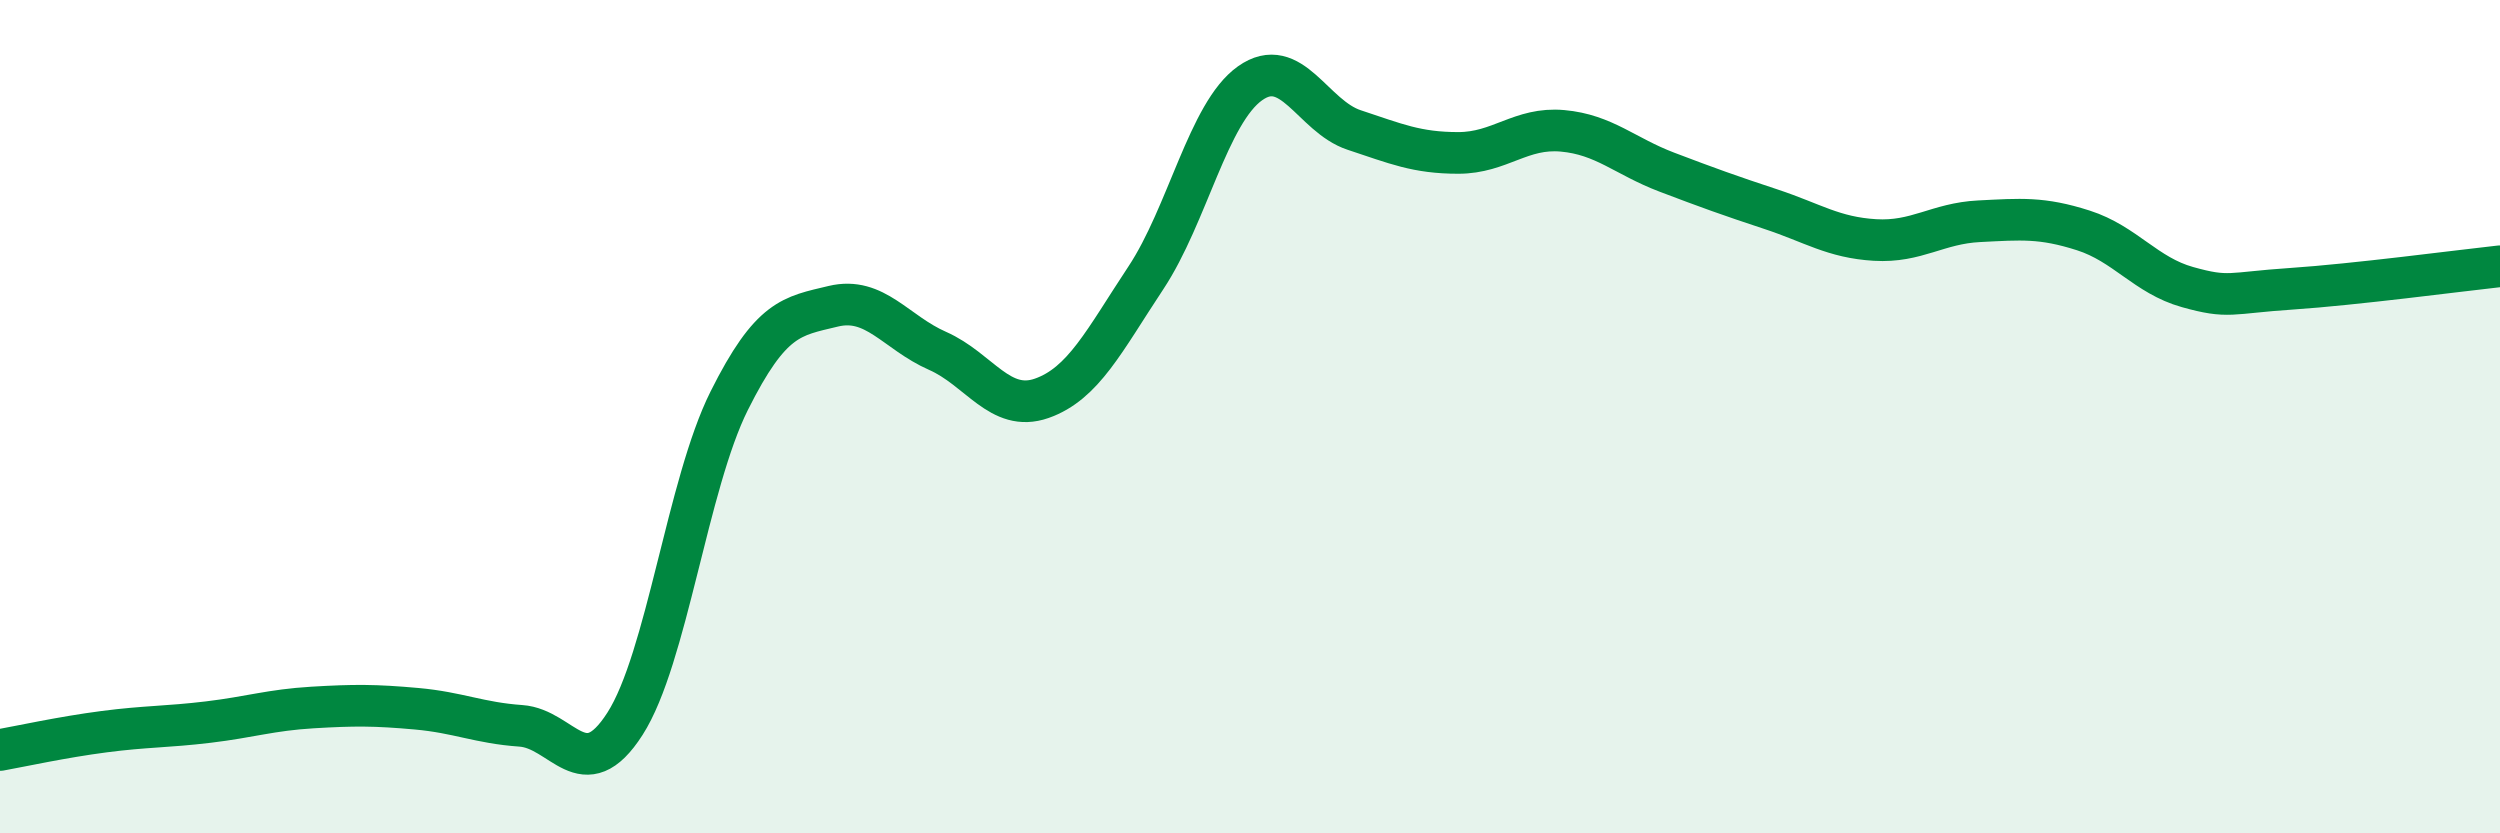
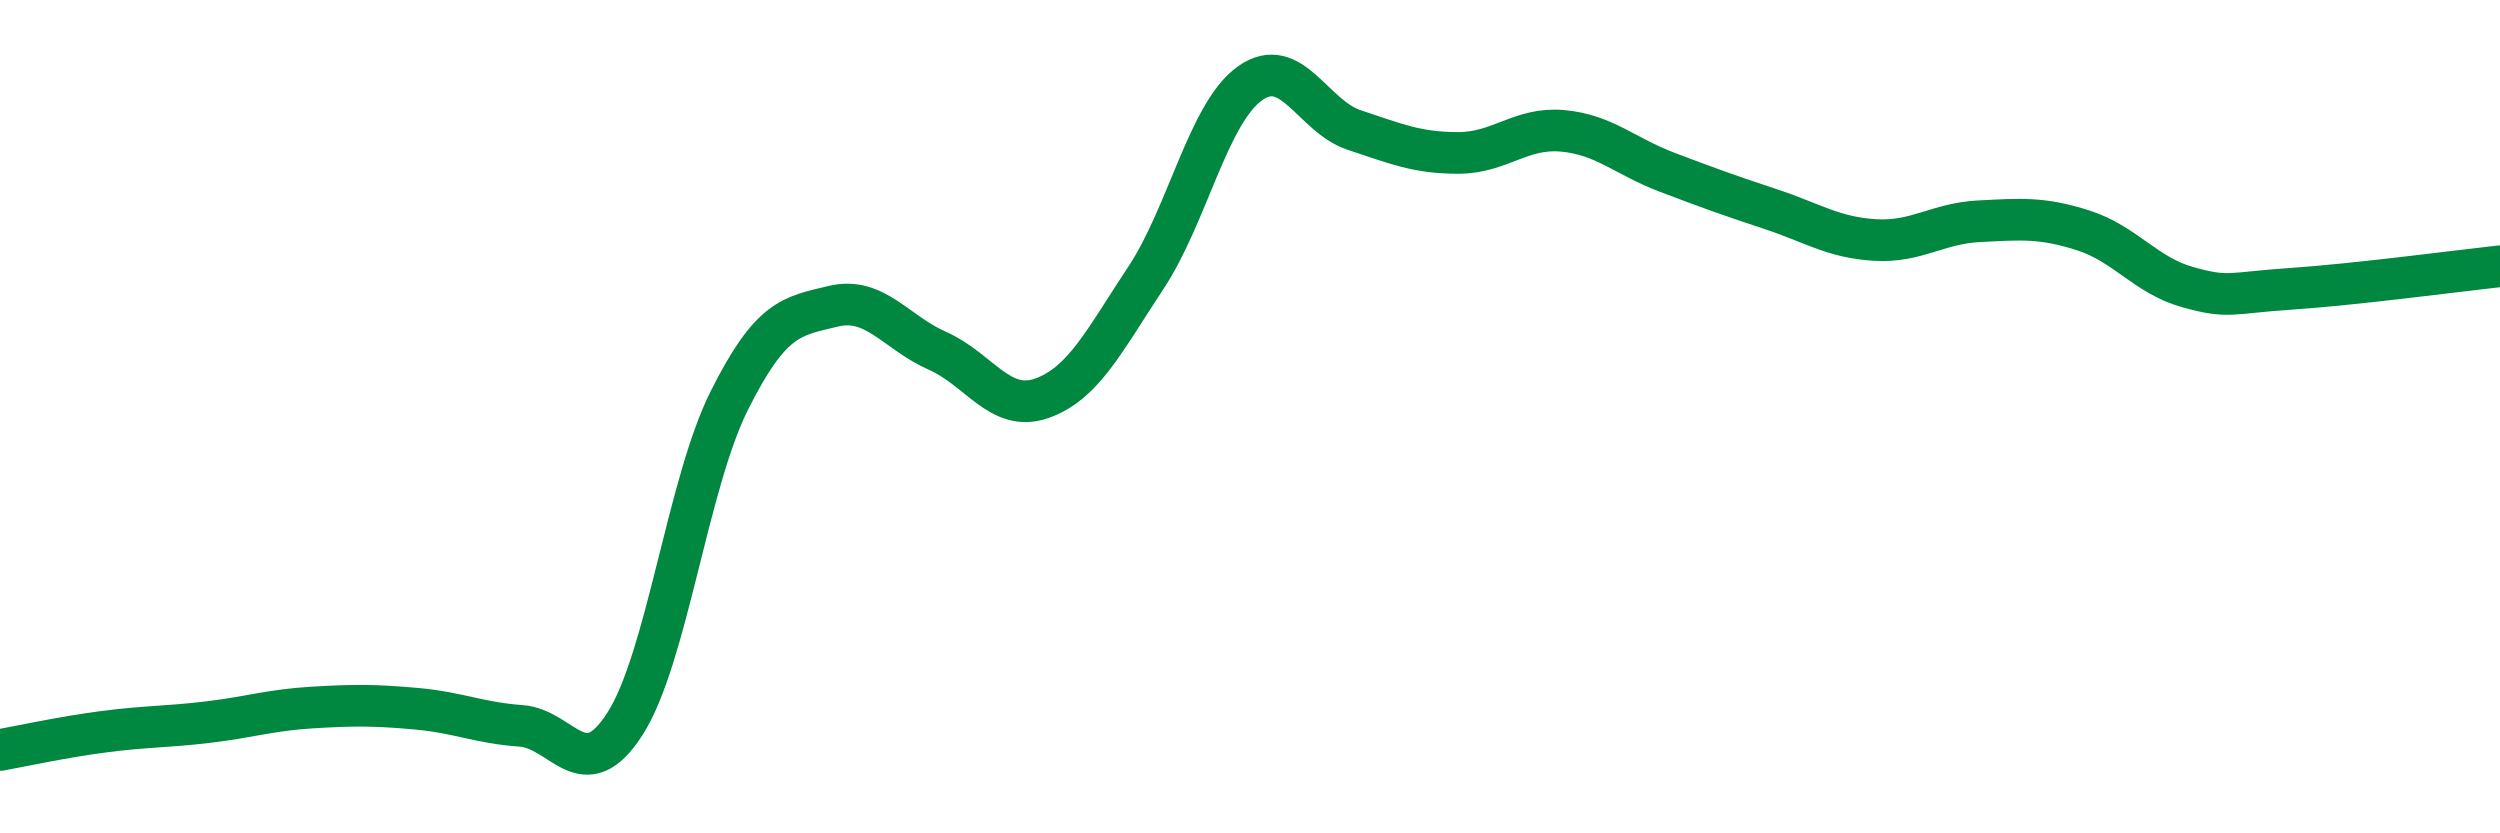
<svg xmlns="http://www.w3.org/2000/svg" width="60" height="20" viewBox="0 0 60 20">
-   <path d="M 0,18 C 0.5,17.91 1.5,17.69 2.5,17.56 C 3.5,17.43 4,17.45 5,17.33 C 6,17.21 6.5,17.04 7.5,16.98 C 8.5,16.92 9,16.92 10,17.01 C 11,17.1 11.5,17.35 12.5,17.42 C 13.5,17.49 14,18.93 15,17.37 C 16,15.81 16.5,11.62 17.5,9.62 C 18.5,7.62 19,7.59 20,7.35 C 21,7.11 21.5,7.98 22.5,8.42 C 23.5,8.86 24,9.91 25,9.56 C 26,9.21 26.5,8.18 27.5,6.67 C 28.5,5.16 29,2.71 30,2 C 31,1.29 31.5,2.79 32.5,3.12 C 33.5,3.45 34,3.67 35,3.67 C 36,3.67 36.5,3.05 37.5,3.14 C 38.5,3.23 39,3.75 40,4.13 C 41,4.51 41.5,4.69 42.5,5.02 C 43.5,5.35 44,5.7 45,5.76 C 46,5.82 46.5,5.36 47.5,5.31 C 48.5,5.26 49,5.21 50,5.53 C 51,5.85 51.5,6.61 52.5,6.89 C 53.5,7.17 53.5,7.03 55,6.93 C 56.5,6.83 59,6.5 60,6.39L60 20L0 20Z" fill="#008740" opacity="0.1" stroke-linecap="round" stroke-linejoin="round" />
  <path d="M 0,18 C 0.5,17.91 1.5,17.69 2.5,17.56 C 3.5,17.43 4,17.45 5,17.33 C 6,17.21 6.5,17.04 7.5,16.98 C 8.5,16.92 9,16.92 10,17.01 C 11,17.1 11.5,17.35 12.5,17.42 C 13.5,17.49 14,18.93 15,17.37 C 16,15.81 16.5,11.62 17.5,9.62 C 18.5,7.62 19,7.59 20,7.35 C 21,7.11 21.5,7.98 22.5,8.42 C 23.5,8.86 24,9.91 25,9.56 C 26,9.21 26.5,8.18 27.5,6.67 C 28.5,5.16 29,2.71 30,2 C 31,1.29 31.5,2.79 32.5,3.12 C 33.5,3.45 34,3.67 35,3.67 C 36,3.67 36.5,3.05 37.5,3.14 C 38.5,3.23 39,3.75 40,4.13 C 41,4.51 41.5,4.69 42.5,5.02 C 43.5,5.35 44,5.7 45,5.76 C 46,5.82 46.5,5.36 47.5,5.31 C 48.5,5.26 49,5.21 50,5.53 C 51,5.85 51.5,6.61 52.5,6.89 C 53.5,7.17 53.5,7.03 55,6.93 C 56.5,6.83 59,6.5 60,6.39" stroke="#008740" stroke-width="1" fill="none" stroke-linecap="round" stroke-linejoin="round" />
</svg>